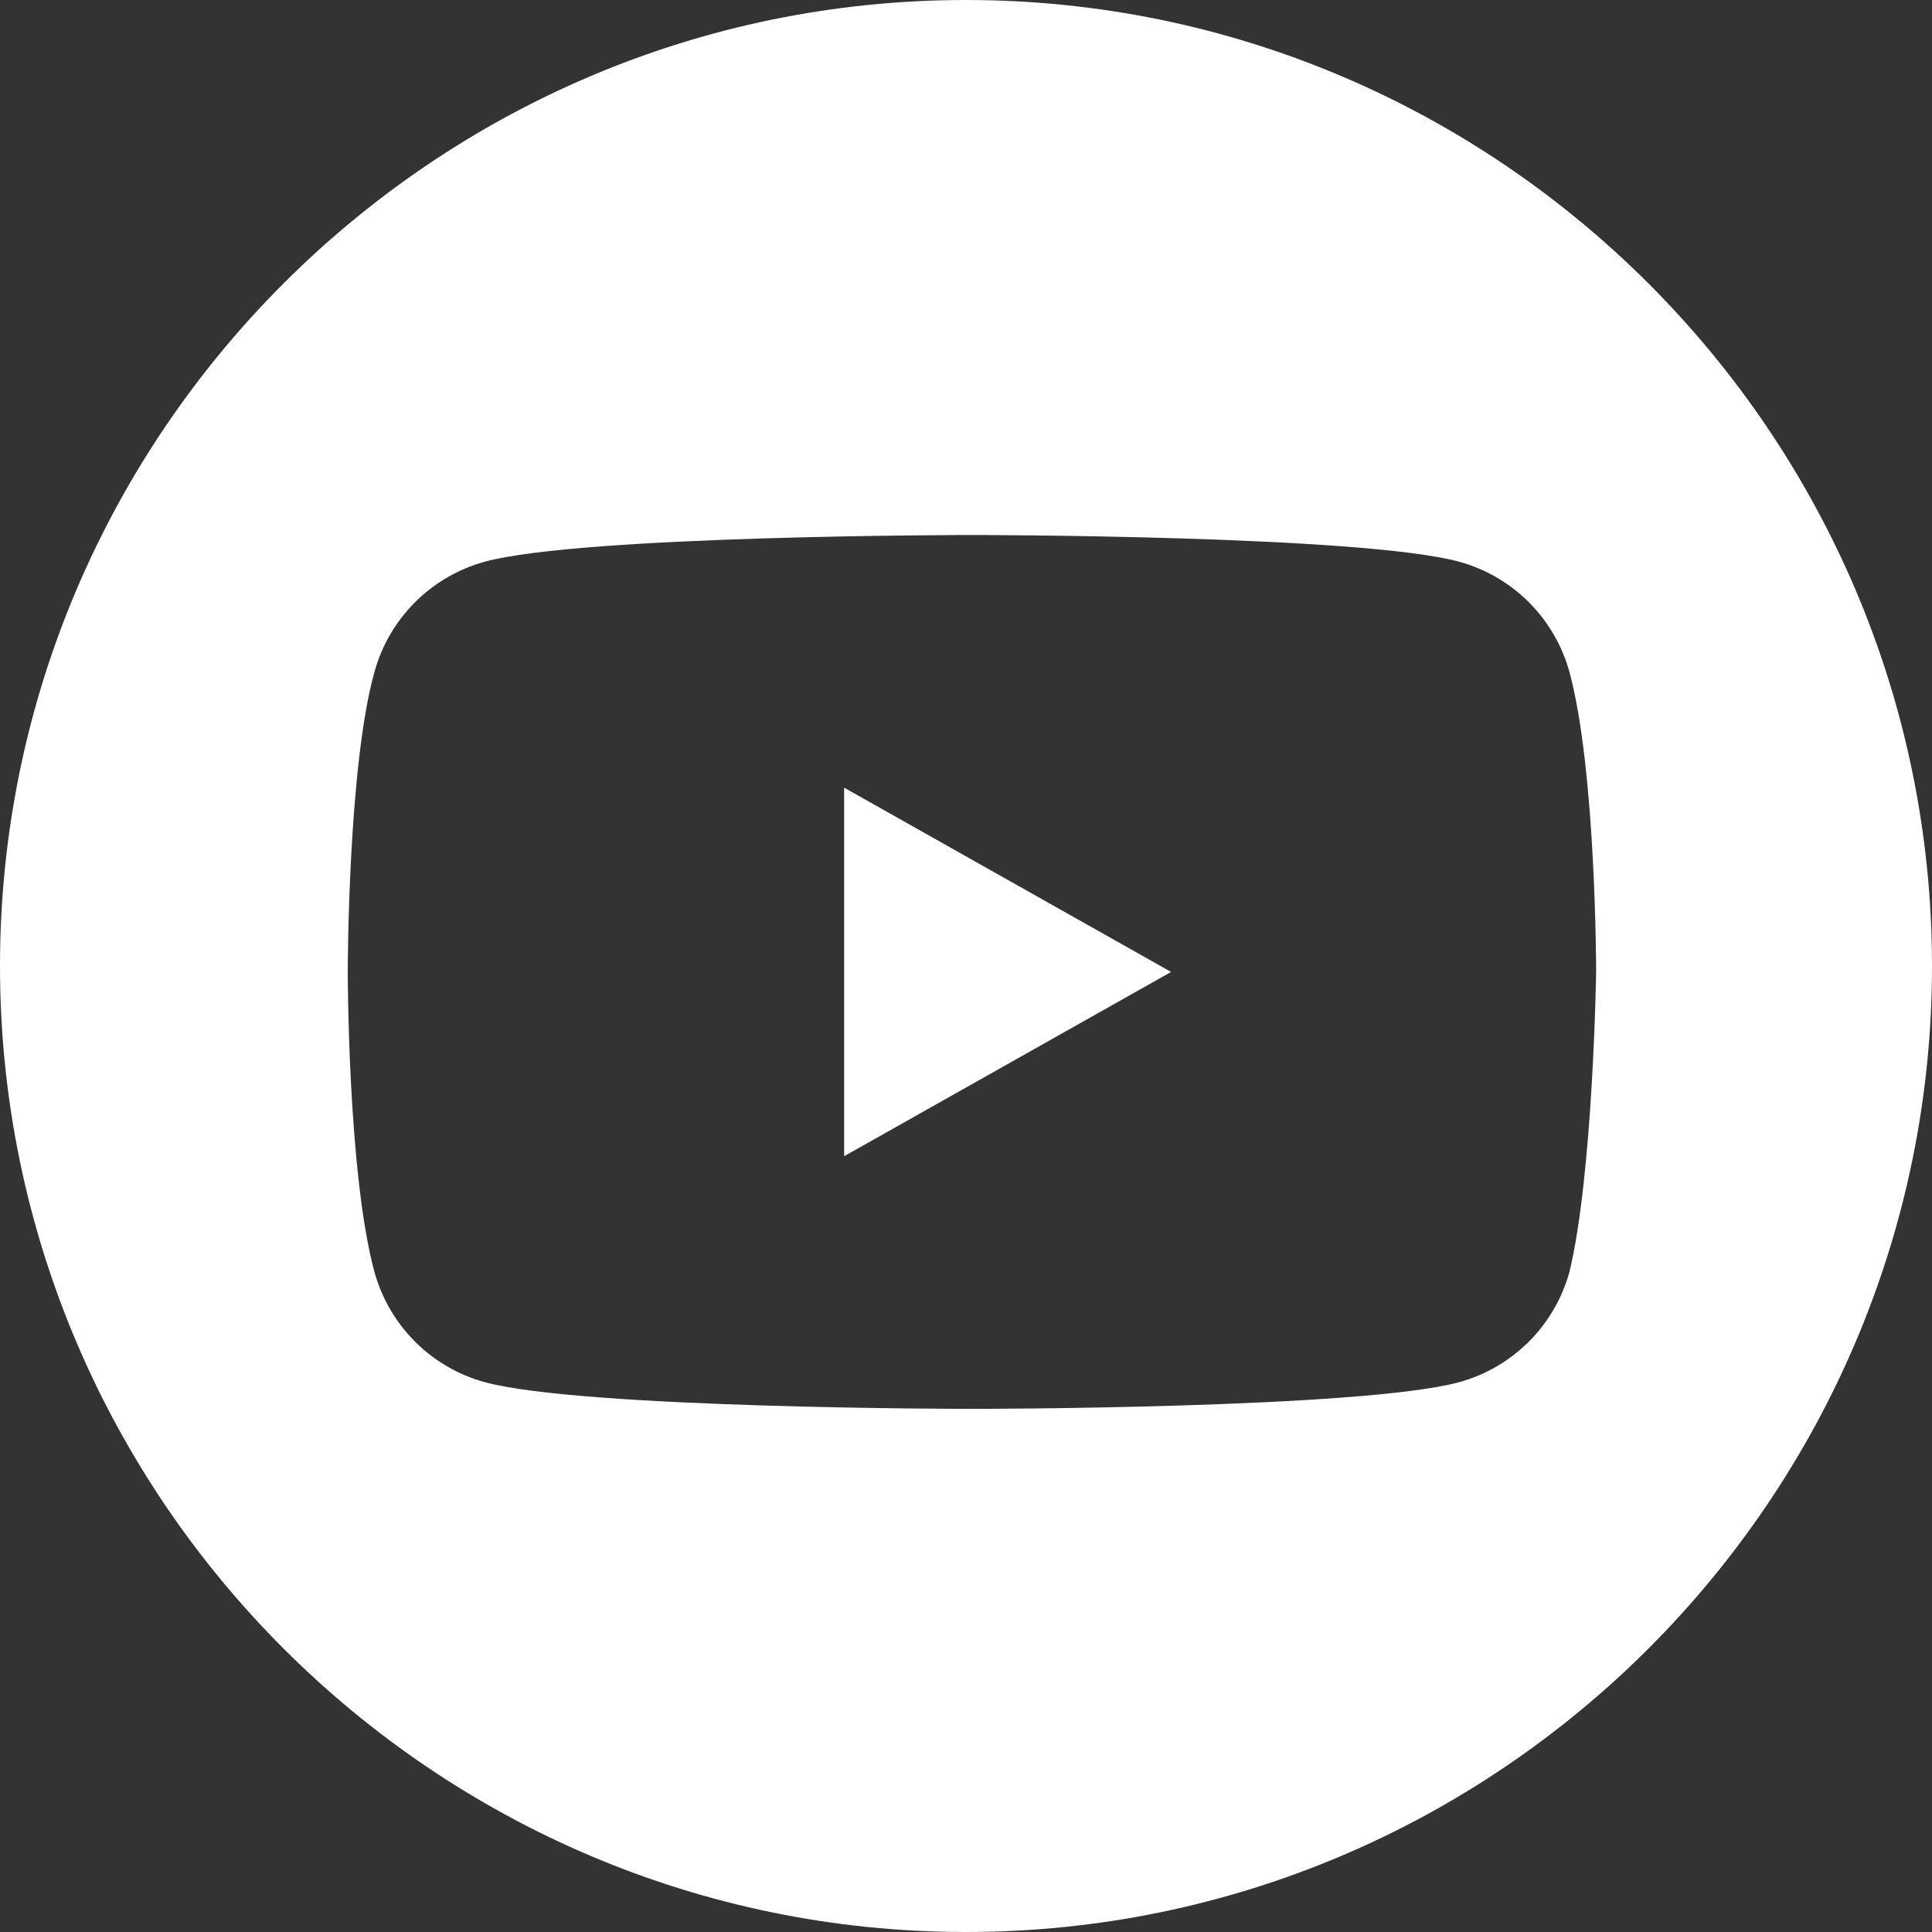
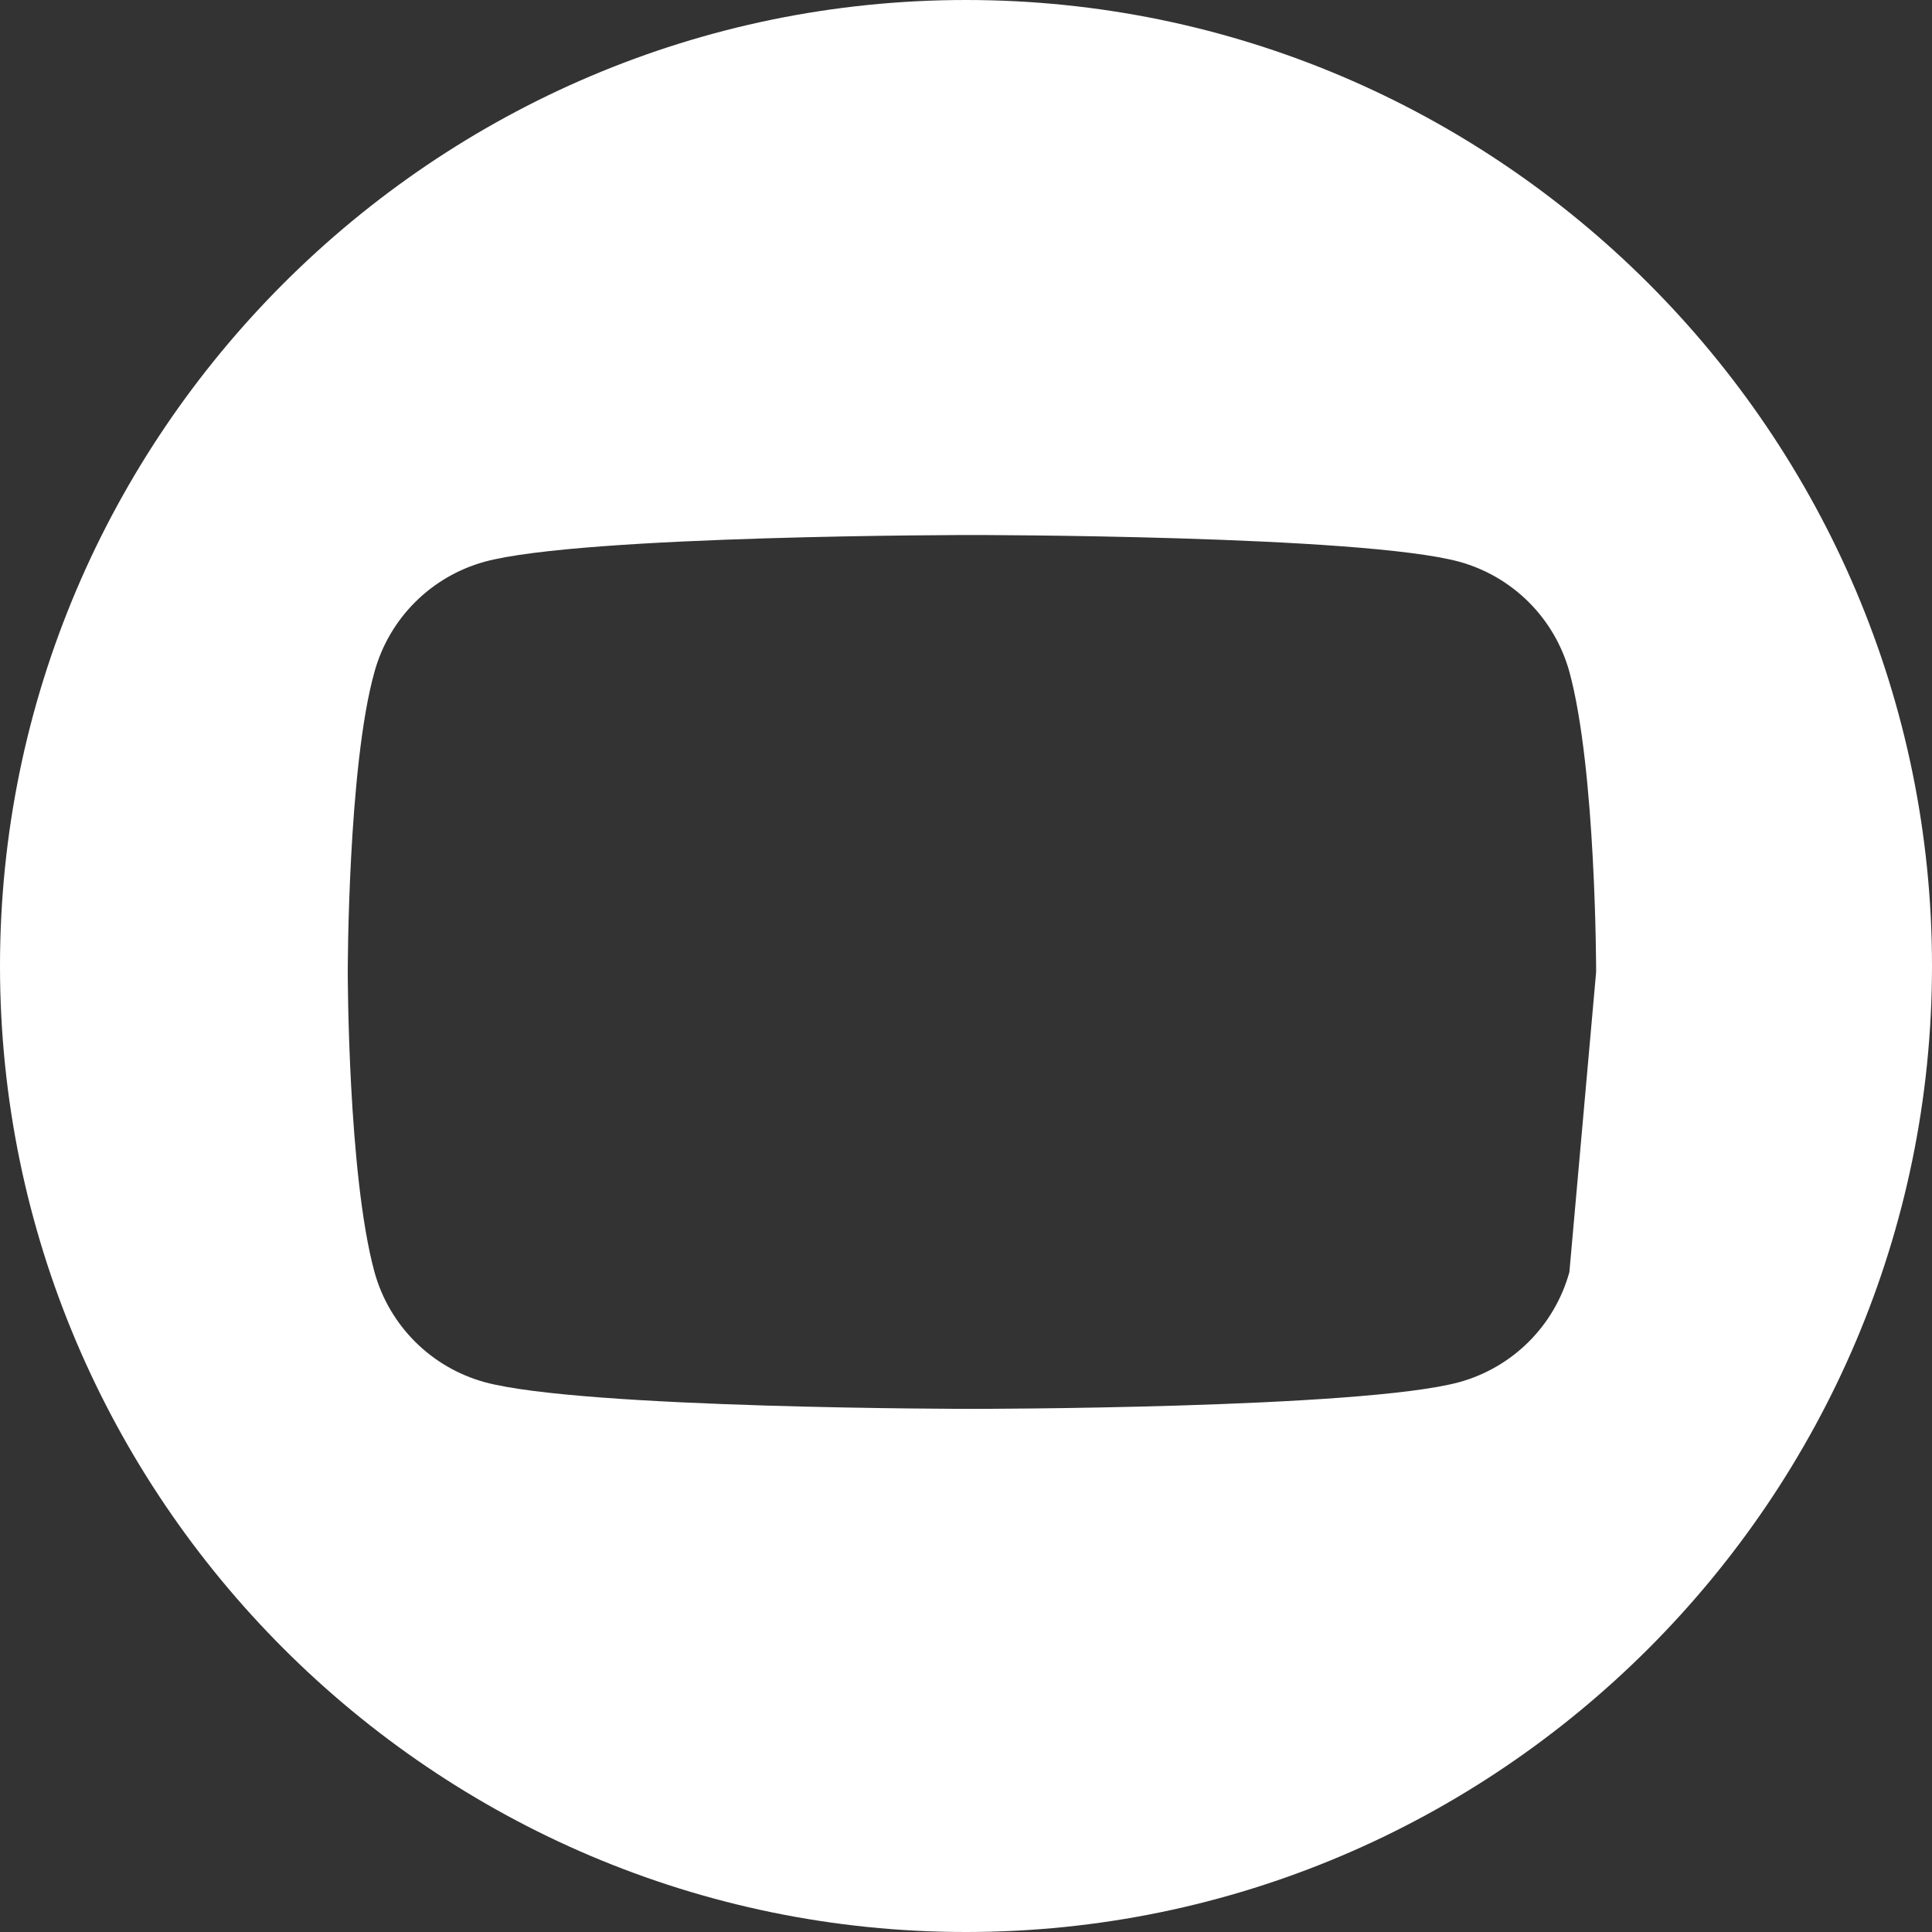
<svg xmlns="http://www.w3.org/2000/svg" xml:space="preserve" id="レイヤー_1" x="0" y="0" version="1.1" viewBox="0 0 65 65">
  <rect x="0" y="0" width="65" height="65" fill="#333333" stroke="none" />
  <style>.st0{fill:#fff}</style>
-   <path d="M32.5 0C14.6 0 0 14.6 0 32.5S14.6 65 32.5 65 65 50.4 65 32.5 50.4 0 32.5 0zm20.3 42.8c-.5 1.8-1.9 3.2-3.7 3.7-3.3.9-16.4.9-16.4.9s-13.1 0-16.4-.9c-1.8-.5-3.2-1.9-3.7-3.7-.9-3.3-.9-10.1-.9-10.1s0-6.9.9-10.1c.5-1.8 1.9-3.2 3.7-3.7 3.3-.9 16.4-.9 16.4-.9s13.1 0 16.4.9c1.8.5 3.2 1.9 3.7 3.7.9 3.3.9 10.1.9 10.1s-.1 6.8-.9 10.1z" class="st0" />
-   <path d="m28.4 38.9 11-6.2-11-6.2v12.4z" class="st0" />
+   <path d="M32.5 0C14.6 0 0 14.6 0 32.5S14.6 65 32.5 65 65 50.4 65 32.5 50.4 0 32.5 0zm20.3 42.8c-.5 1.8-1.9 3.2-3.7 3.7-3.3.9-16.4.9-16.4.9s-13.1 0-16.4-.9c-1.8-.5-3.2-1.9-3.7-3.7-.9-3.3-.9-10.1-.9-10.1s0-6.9.9-10.1c.5-1.8 1.9-3.2 3.7-3.7 3.3-.9 16.4-.9 16.4-.9s13.1 0 16.4.9c1.8.5 3.2 1.9 3.7 3.7.9 3.3.9 10.1.9 10.1z" class="st0" />
</svg>